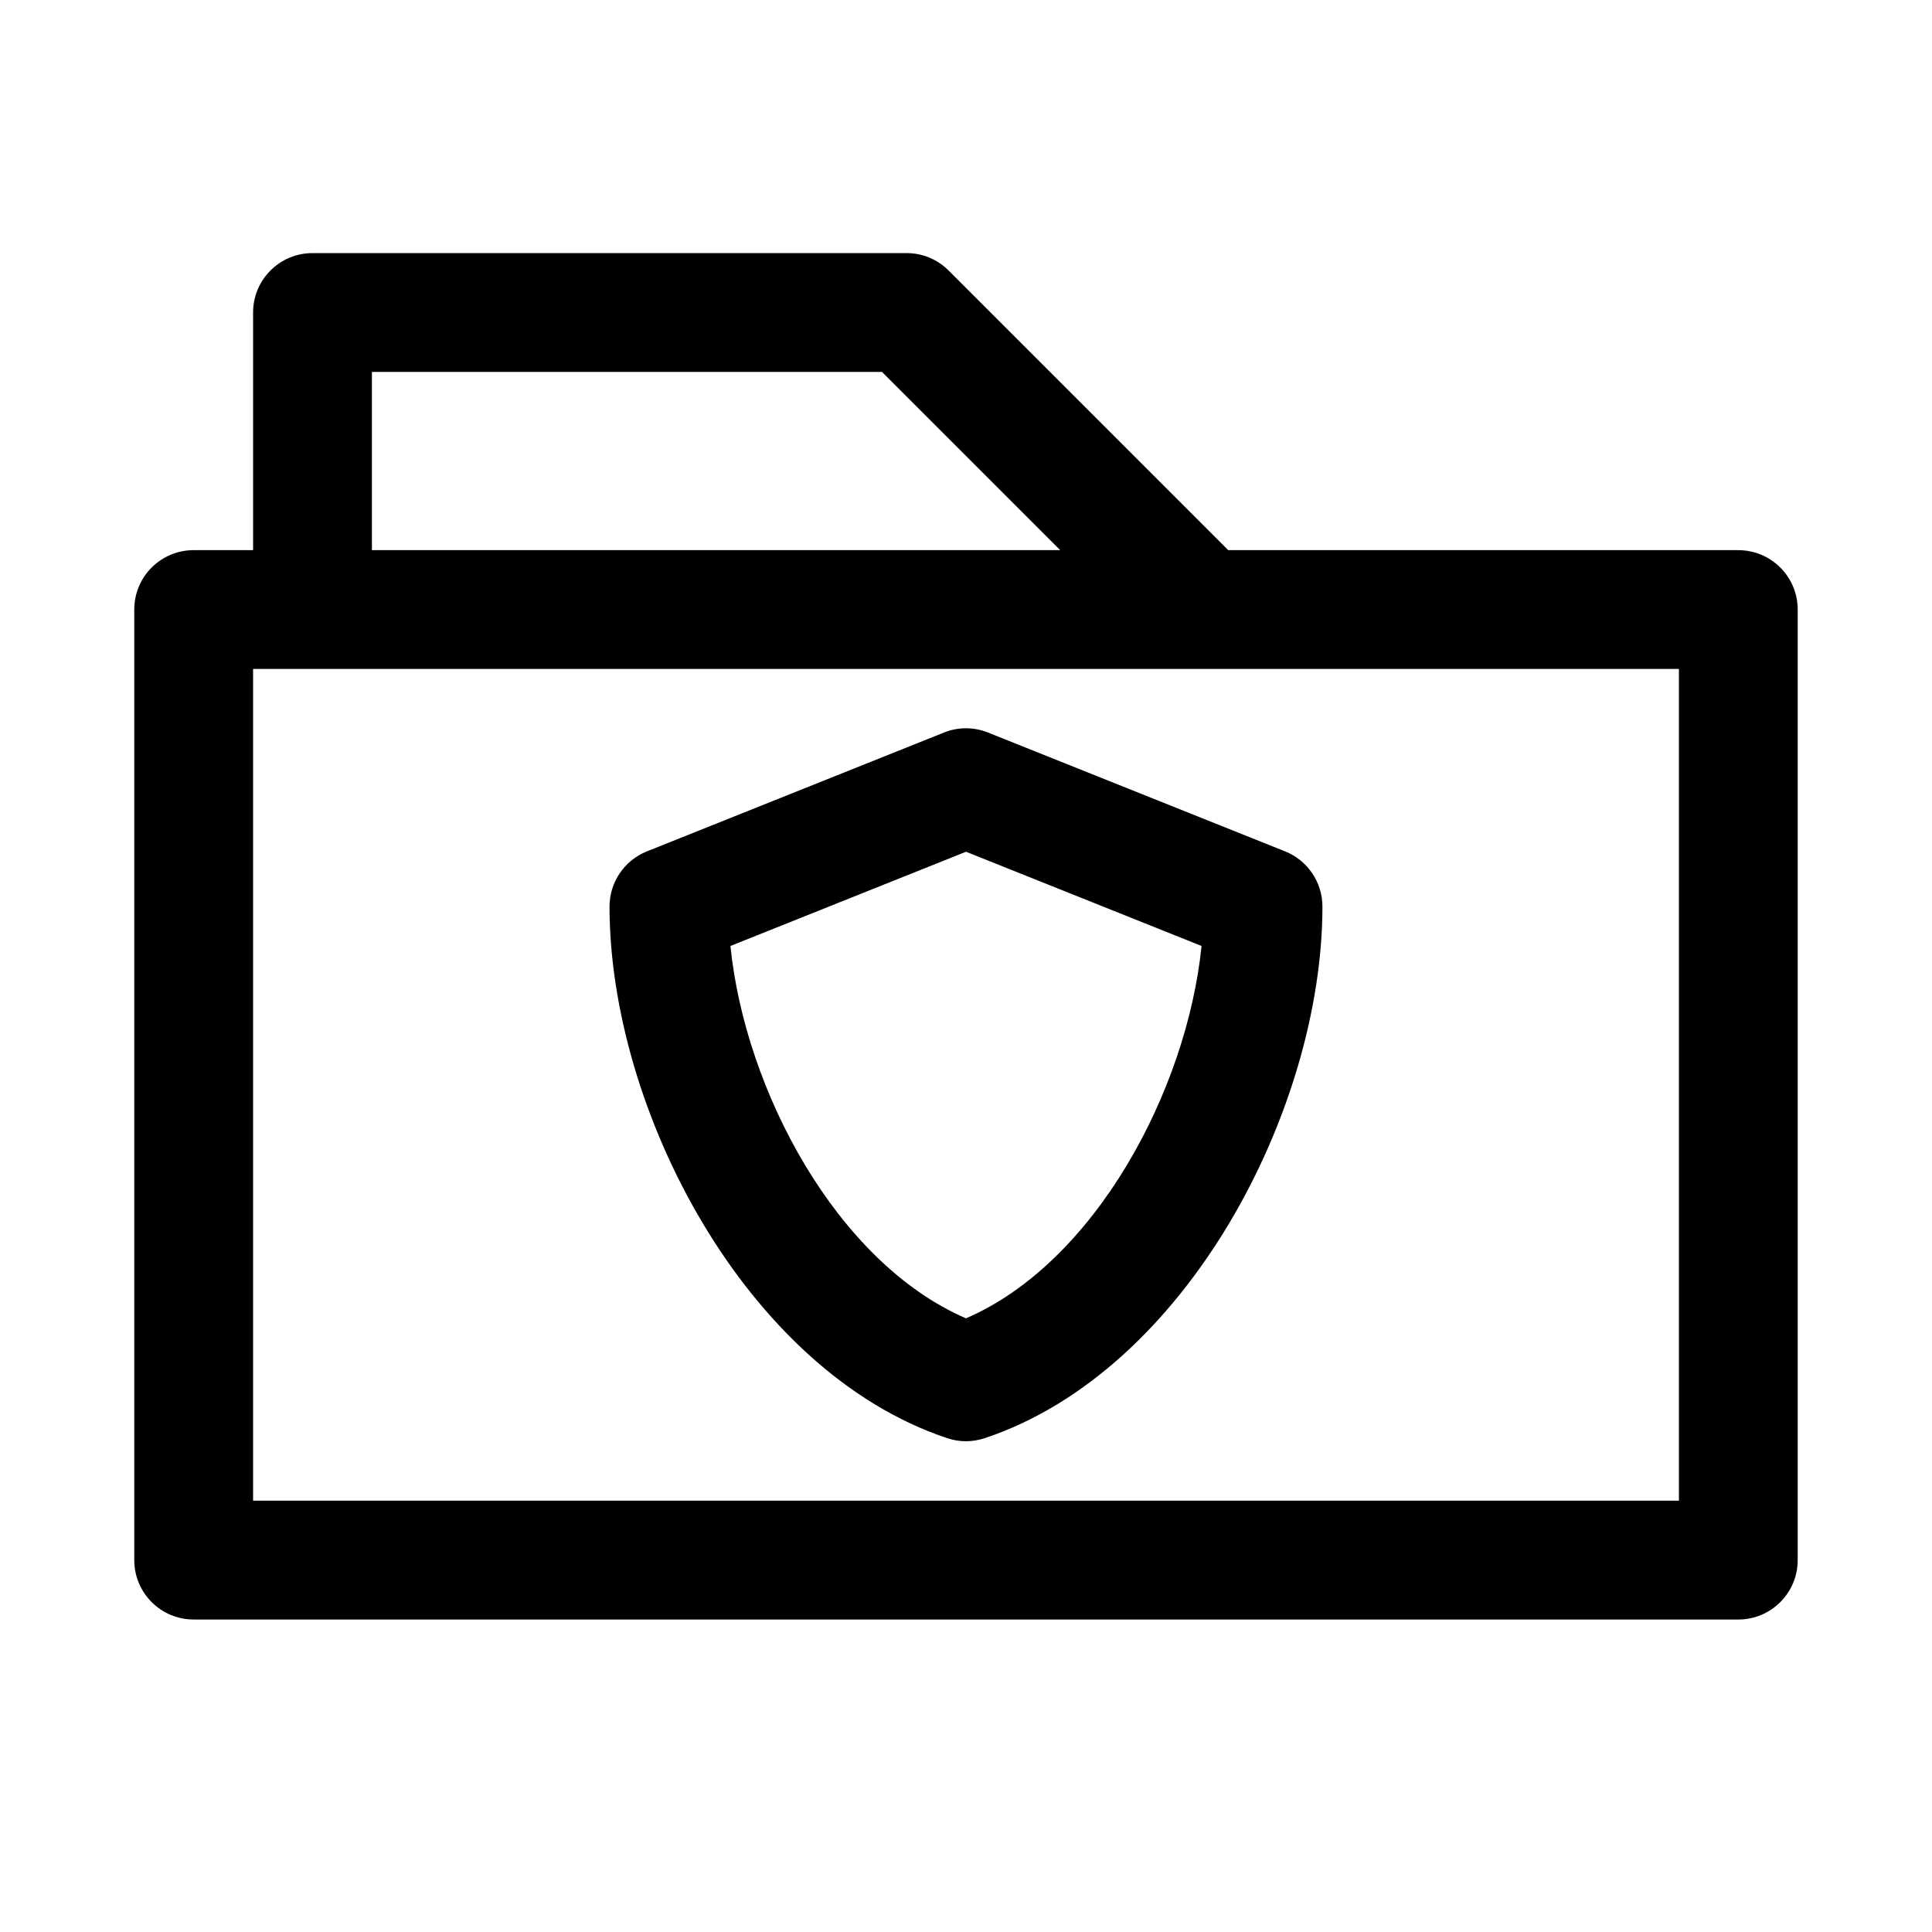
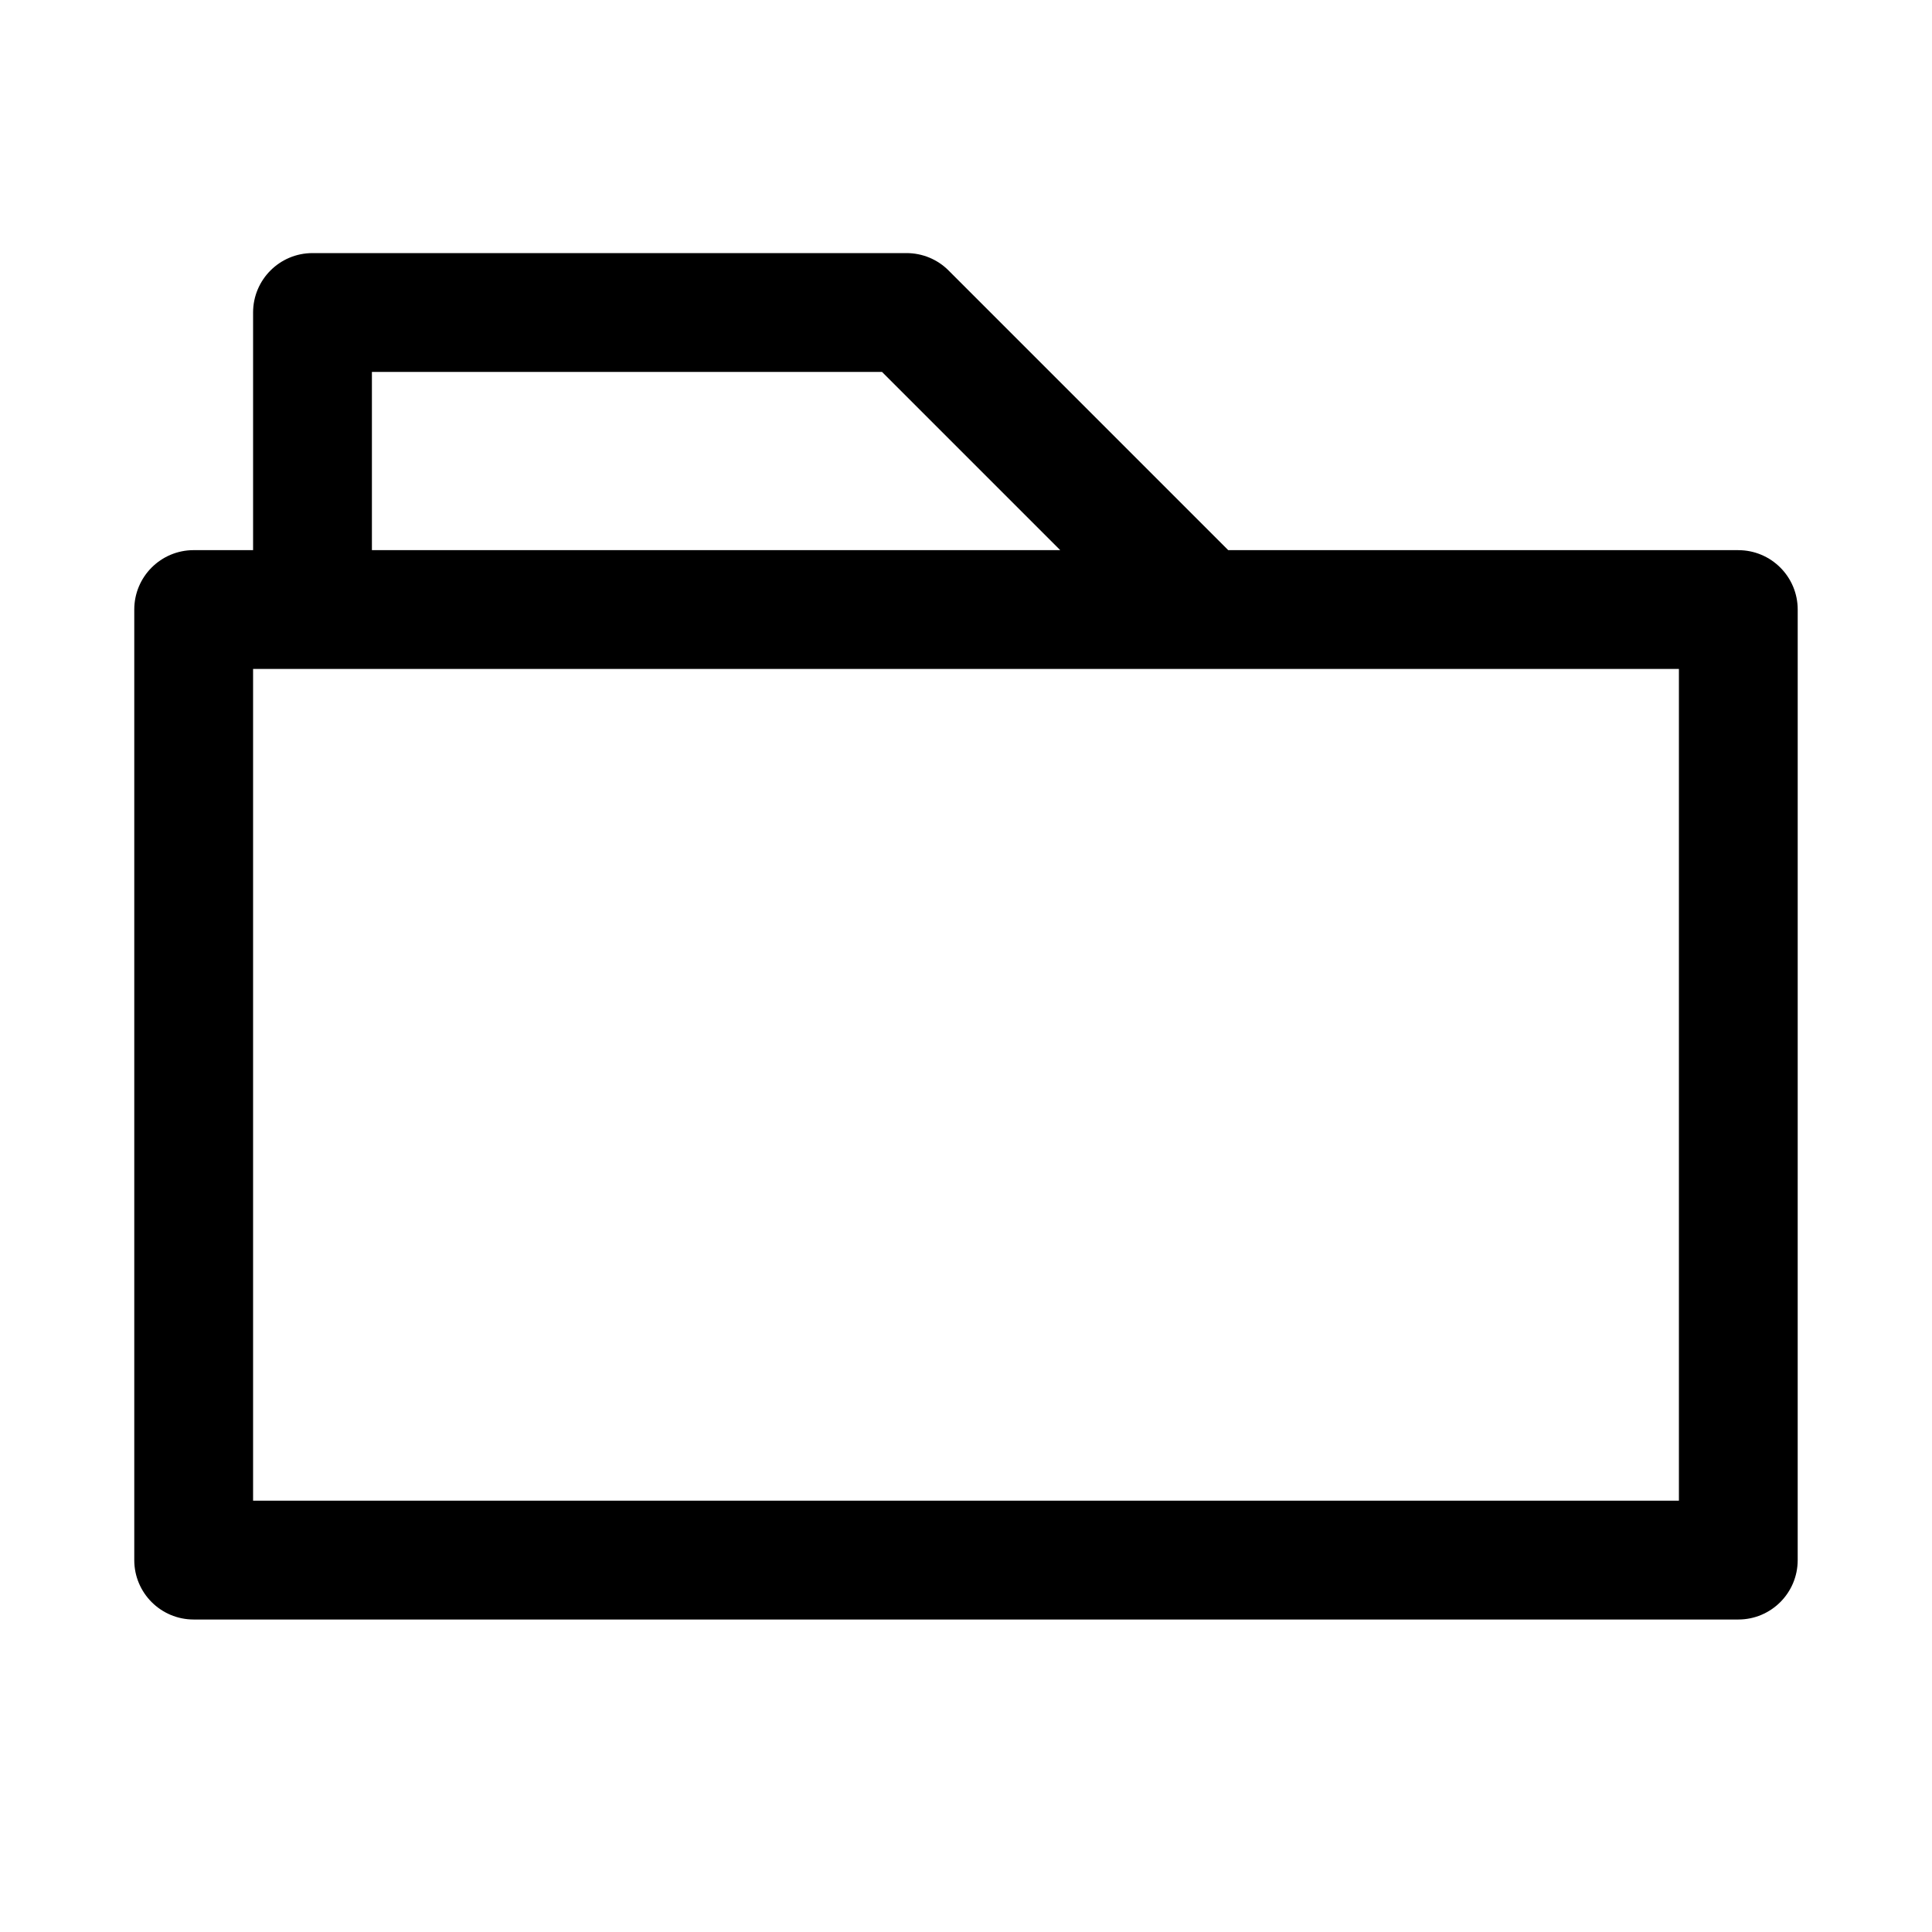
<svg xmlns="http://www.w3.org/2000/svg" fill="#000000" width="800px" height="800px" version="1.1" viewBox="144 144 512 512">
  <g>
    <path d="m604.67 289.79h-135.18l-74.105-74.105c-2.945-2.961-6.961-4.613-11.133-4.613h-157.44c-8.688 0-15.742 7.039-15.742 15.742v62.977h-15.746c-8.691 0-15.742 7.039-15.742 15.742v251.91c0 8.707 7.055 15.742 15.742 15.742h409.34c8.691 0 15.742-7.039 15.742-15.742l0.004-251.9c0-8.707-7.051-15.746-15.742-15.746zm-362.11-47.23h135.18l47.23 47.23h-182.41zm346.37 299.14h-377.86v-220.42h377.86z" />
-     <path d="m395.02 525.13c1.621 0.535 3.289 0.816 4.977 0.816 1.684 0 3.352-0.285 4.977-0.82 53.527-17.836 89.484-87.25 89.484-140.88 0-6.438-3.922-12.219-9.887-14.625l-78.719-31.488c-3.762-1.512-7.934-1.512-11.699 0l-78.719 31.488c-5.984 2.406-9.902 8.188-9.902 14.625 0 53.625 35.957 123.04 89.488 140.88zm4.977-155.41 62.426 24.969c-3.891 38.336-28.23 83.93-62.426 98.684-34.195-14.754-58.551-60.348-62.426-98.684z" />
  </g>
</svg>